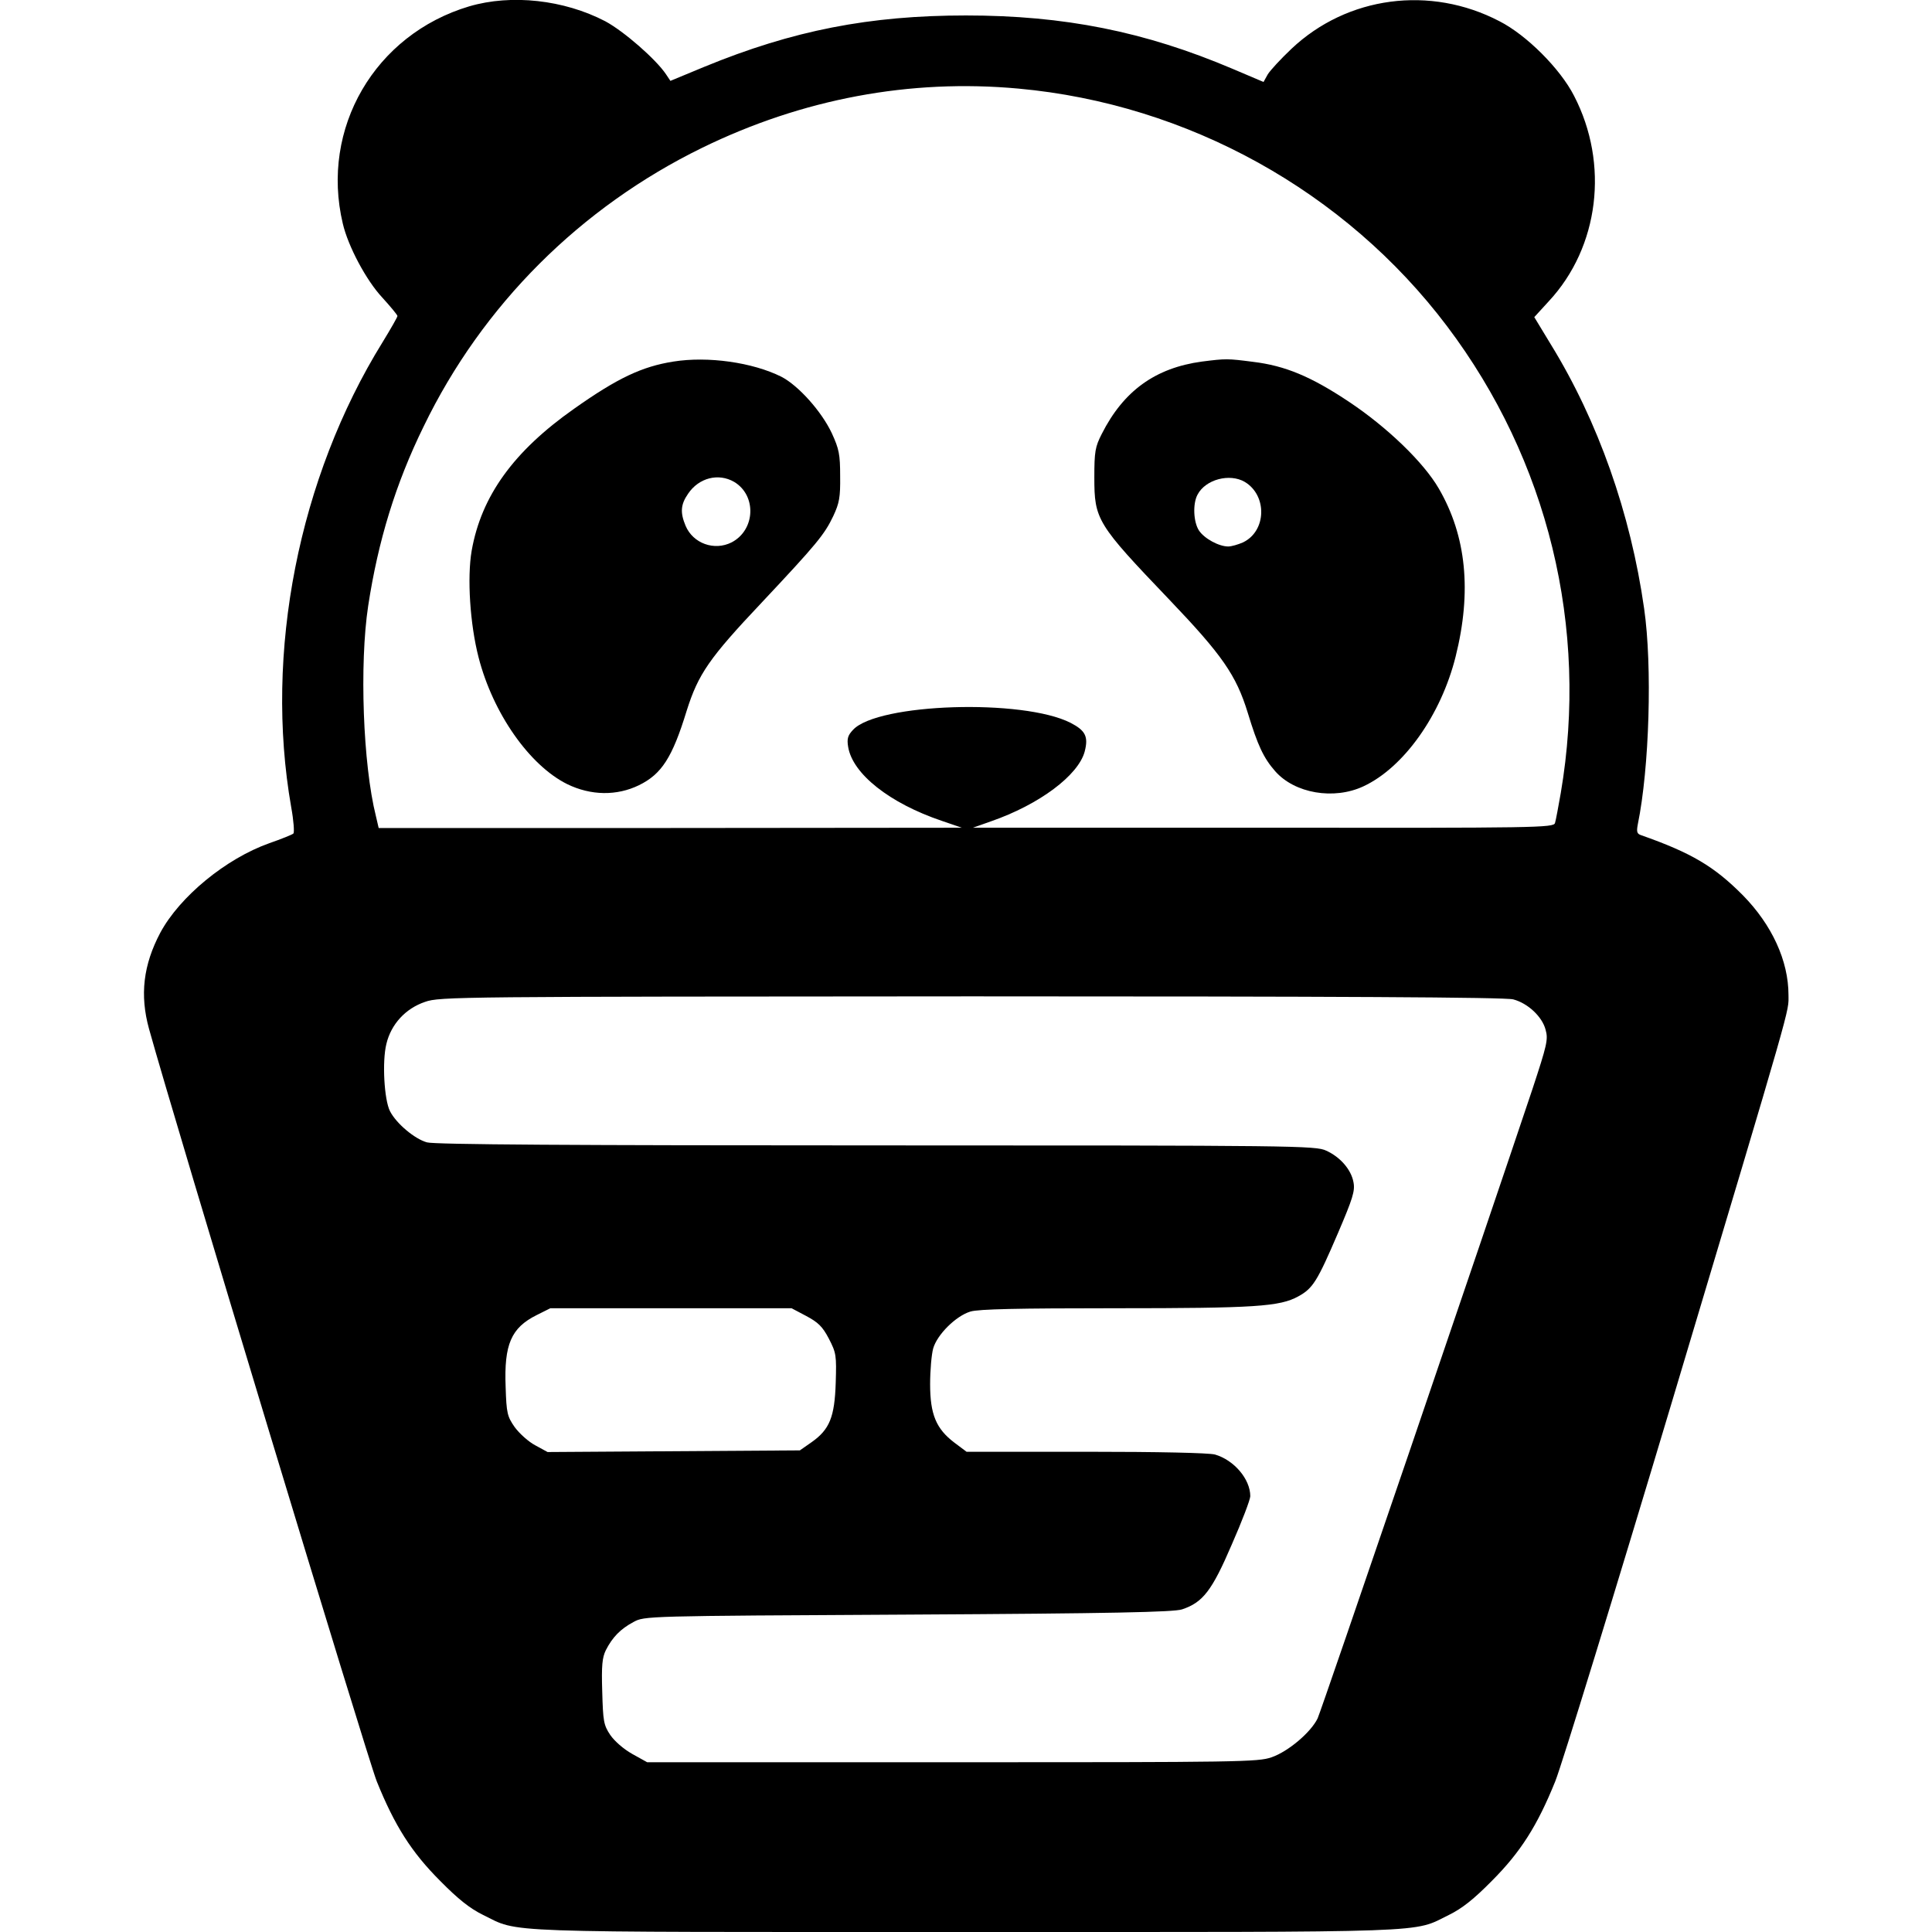
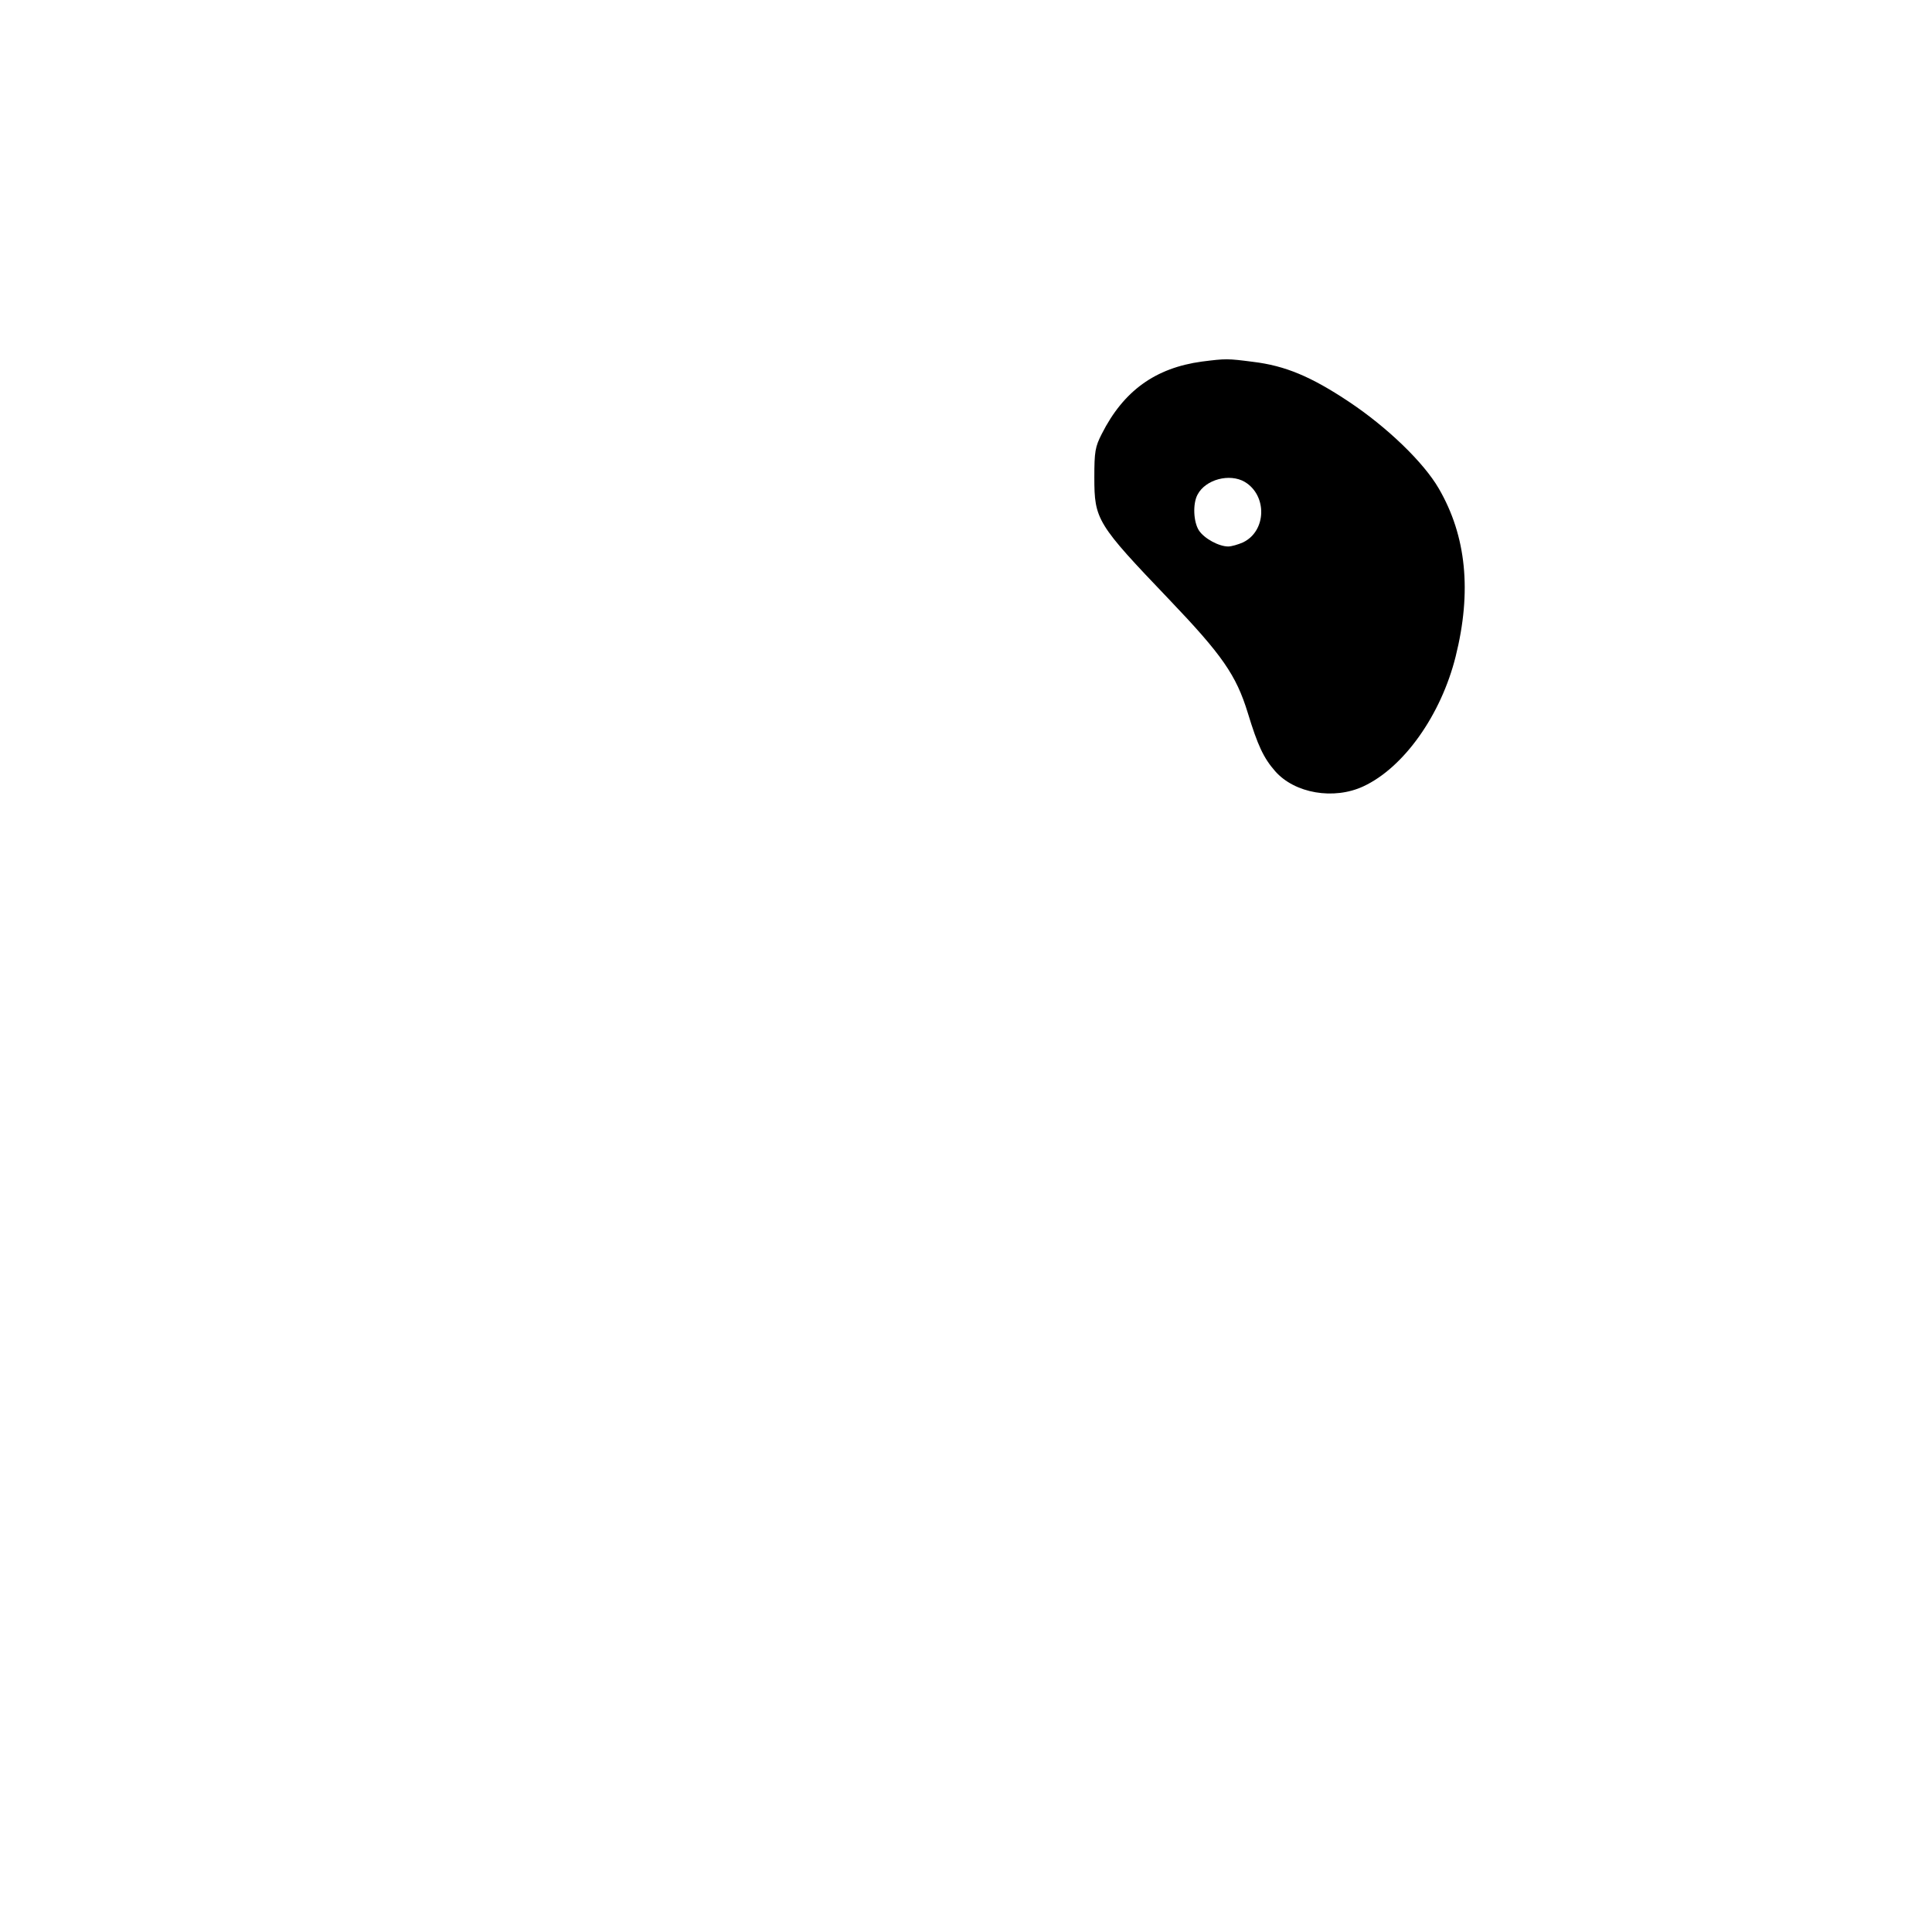
<svg xmlns="http://www.w3.org/2000/svg" version="1.0" width="700pt" height="700pt" viewBox="0 0 700 700" preserveAspectRatio="xMidYMid meet">
  <g transform="translate(0,700) scale(0.1,-0.1)" fill="#000000" stroke="none">
-     <path d="M1700 6977 c-342 -102 -540 -442 -458 -787 19 -82 85 -206 143 -268 30 -33 55 -63 55 -67 0 -4 -24 -46 -54 -95 -304 -491 -429 -1125 -331 -1684 9 -49 12 -92 8 -96 -4 -4 -44 -20 -87 -35 -158 -56 -325 -194 -395 -324 -62 -117 -75 -226 -41 -349 94 -339 791 -2641 825 -2726 65 -161 126 -257 230 -361 65 -66 108 -100 155 -123 135 -66 26 -62 1750 -62 1724 0 1615 -4 1750 62 47 23 90 57 155 123 104 104 165 200 230 361 24 60 215 681 424 1379 443 1480 421 1405 421 1470 0 124 -60 254 -165 361 -104 105 -187 154 -369 218 -15 5 -17 12 -12 39 42 204 53 574 23 782 -49 345 -167 679 -338 957 l-60 99 53 58 c182 196 219 497 91 744 -50 98 -172 220 -270 270 -251 131 -552 91 -754 -100 -38 -36 -77 -78 -86 -93 l-15 -27 -113 48 c-318 135 -610 193 -965 193 -349 0 -627 -54 -948 -186 l-123 -51 -16 24 c-37 55 -153 156 -220 192 -150 78 -340 99 -493 54z m1990 -298 c614 -56 1184 -372 1553 -861 366 -485 514 -1092 412 -1691 -9 -51 -18 -100 -21 -109 -5 -17 -64 -18 -1057 -17 l-1052 0 65 23 c176 61 317 167 340 253 14 54 3 76 -51 104 -173 88 -698 71 -788 -25 -19 -20 -23 -32 -18 -62 16 -98 150 -204 339 -268 l73 -25 -1056 -1 -1057 0 -10 43 c-47 187 -60 551 -28 762 36 235 99 442 201 650 213 440 568 794 1010 1010 363 177 752 250 1145 214z m1793 -3300 c53 -14 105 -63 117 -110 10 -35 5 -55 -48 -216 -166 -496 -764 -2249 -778 -2279 -24 -50 -106 -120 -167 -141 -49 -17 -114 -18 -1157 -18 l-1105 0 -54 30 c-32 18 -64 46 -80 69 -24 36 -26 50 -29 157 -3 95 0 123 13 150 24 47 53 77 100 102 40 22 41 22 995 27 739 4 964 9 993 19 75 25 108 67 180 235 37 84 67 163 67 175 0 62 -59 131 -128 151 -23 6 -203 10 -469 10 l-431 0 -44 33 c-66 50 -88 102 -88 212 0 49 5 107 11 129 14 50 82 118 135 134 30 9 172 12 525 12 508 0 596 6 663 43 53 29 69 55 144 230 53 124 62 152 56 183 -8 46 -48 92 -99 115 -38 18 -109 19 -1630 19 -1089 0 -1602 3 -1628 11 -44 12 -111 68 -134 113 -21 41 -29 180 -13 244 17 71 69 128 140 152 53 19 119 19 1980 20 1313 0 1937 -3 1963 -11z m-2562 -1147 c43 -23 59 -38 82 -82 27 -52 28 -61 25 -160 -4 -124 -22 -169 -87 -215 l-43 -30 -457 -3 -457 -3 -44 24 c-25 13 -58 43 -75 66 -27 39 -30 50 -33 146 -6 154 20 214 112 260 l50 25 437 0 437 0 53 -28z" />
-     <path d="M2440 5690 c-114 -18 -203 -60 -360 -171 -219 -154 -336 -316 -371 -514 -17 -98 -6 -267 25 -387 52 -202 184 -391 321 -459 86 -42 180 -43 260 -4 82 40 121 100 173 270 42 133 82 191 272 392 200 213 227 246 259 313 22 47 26 68 25 145 0 79 -4 98 -30 155 -37 79 -121 173 -183 205 -104 52 -266 75 -391 55z m220 -436 c82 -49 77 -174 -9 -219 -63 -32 -140 -4 -167 60 -20 48 -18 77 9 116 39 58 110 76 167 43z" />
    <path d="M4355 5690 c-169 -23 -284 -106 -363 -262 -24 -47 -27 -64 -27 -158 0 -153 9 -168 272 -443 191 -200 242 -273 284 -410 36 -118 57 -163 99 -211 71 -81 213 -105 320 -55 146 68 281 258 334 470 59 236 39 437 -61 609 -55 95 -187 222 -325 314 -138 92 -232 131 -348 145 -93 12 -98 12 -185 1z m155 -436 c82 -49 79 -178 -6 -219 -18 -8 -42 -15 -54 -15 -34 0 -87 29 -106 58 -20 31 -23 97 -5 130 29 55 116 78 171 46z" />
  </g>
</svg>